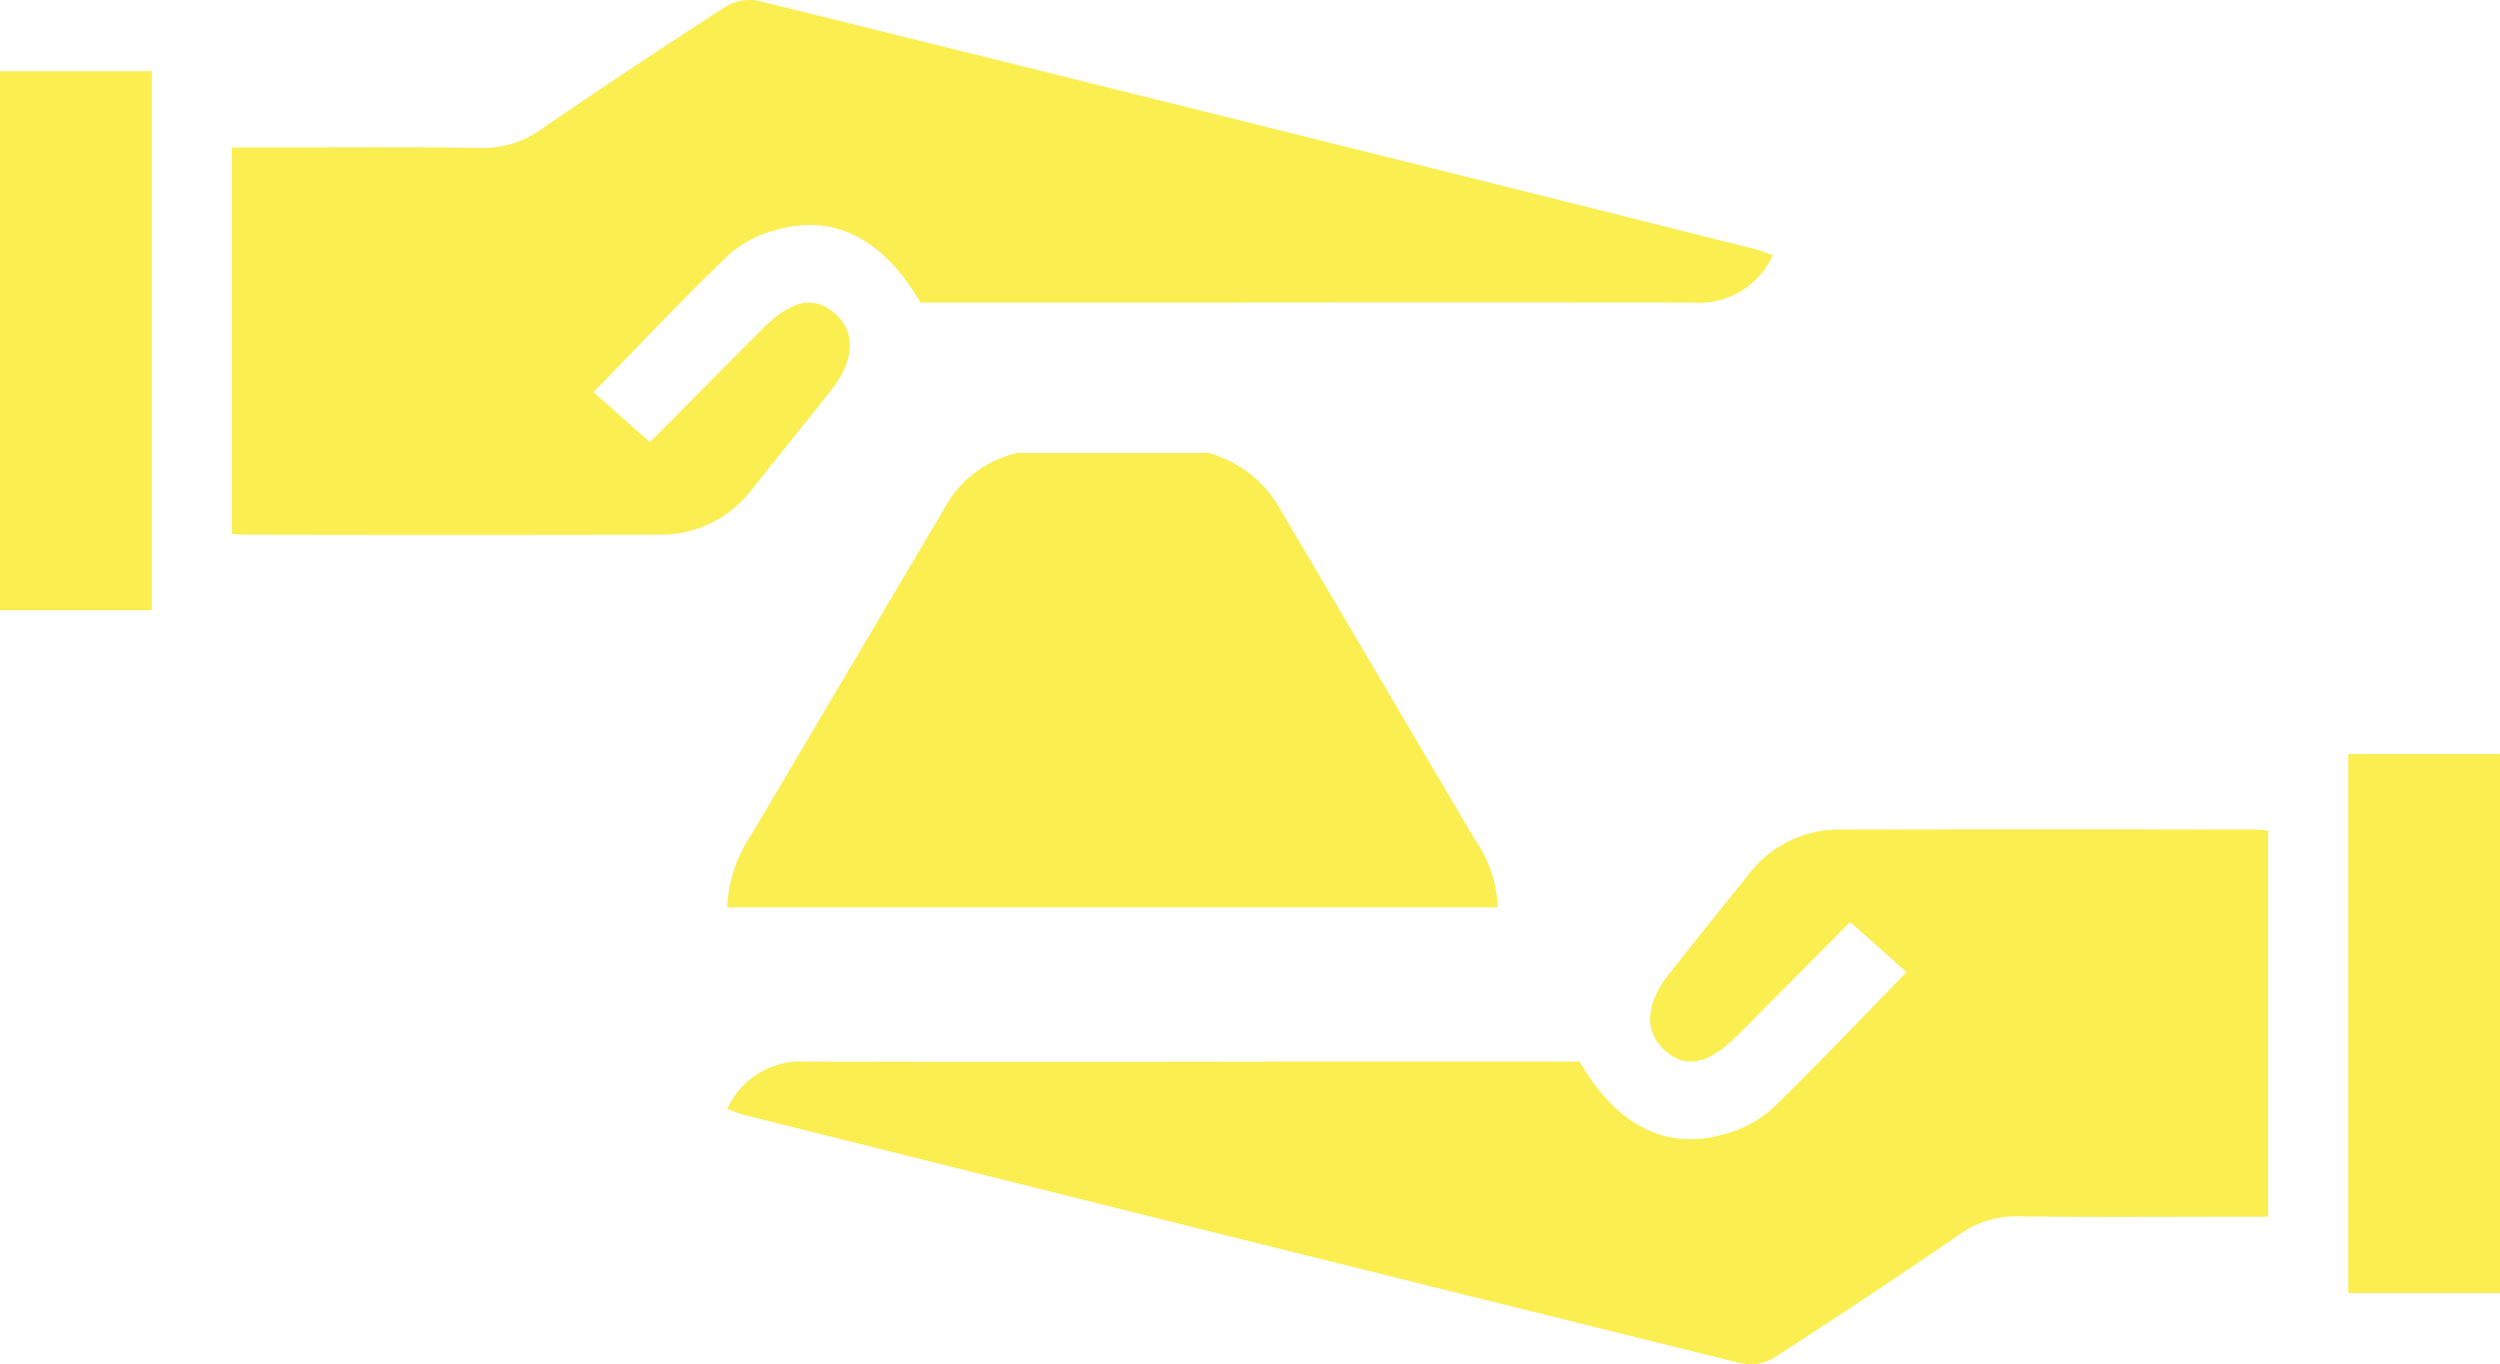
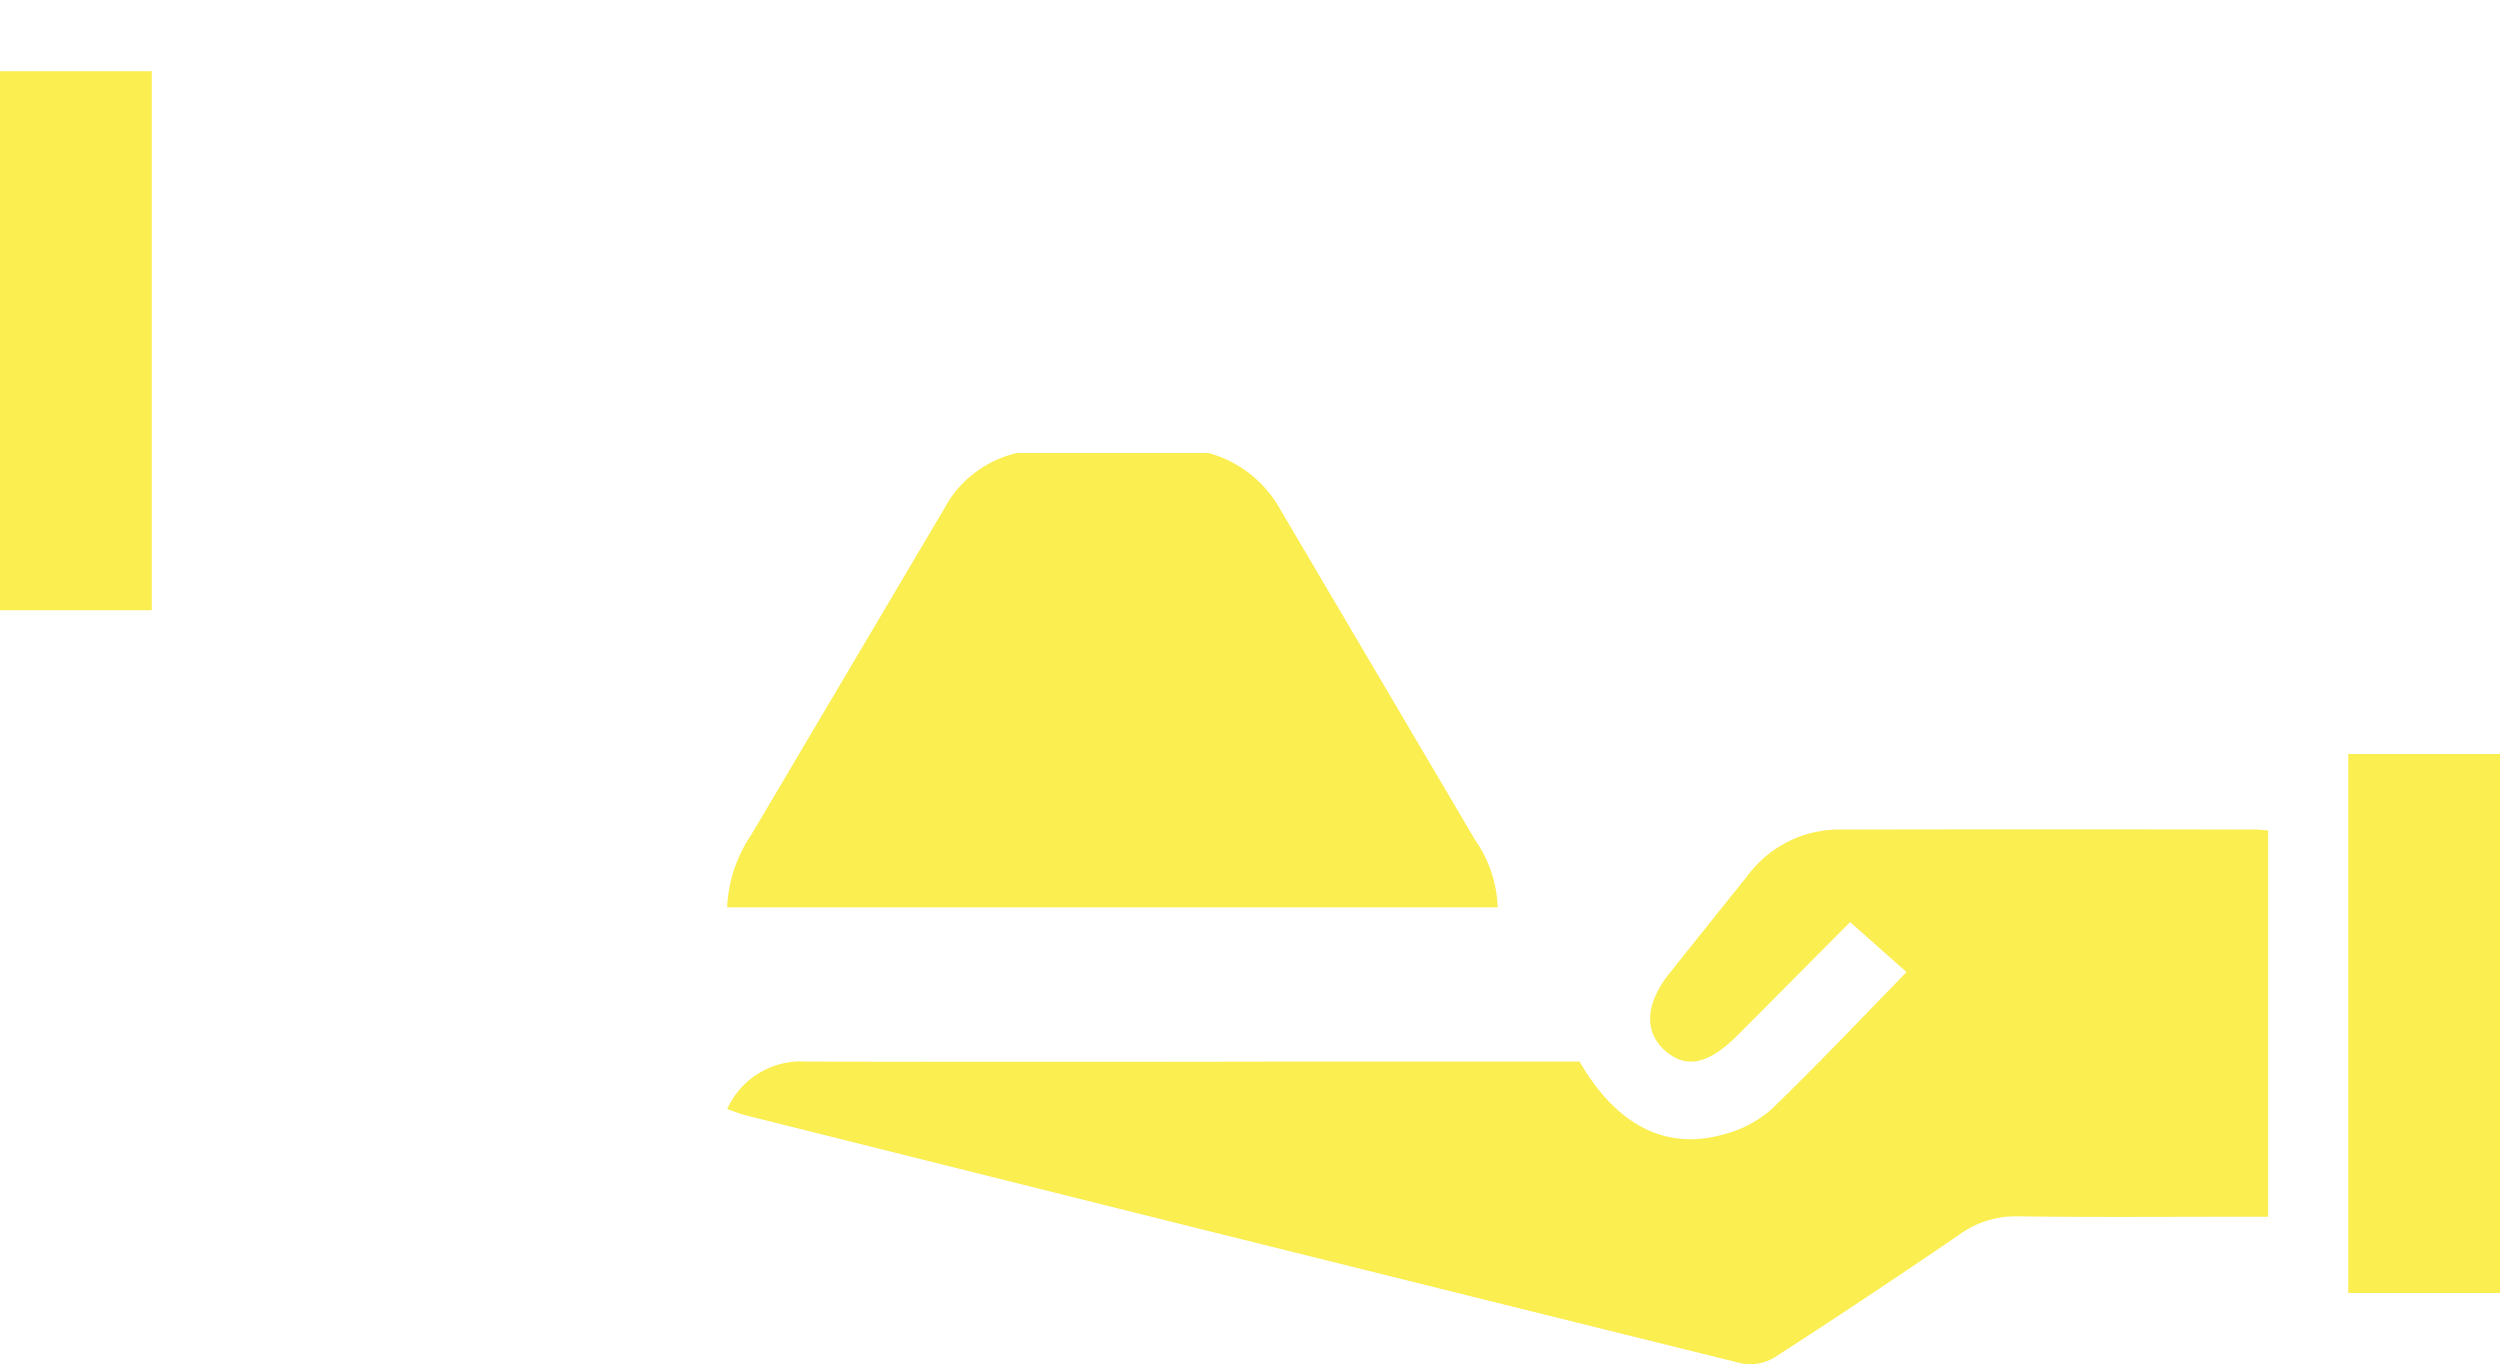
<svg xmlns="http://www.w3.org/2000/svg" width="70.834" height="38.653" viewBox="0 0 70.834 38.653">
  <defs>
    <style>.a{fill:#fbee50;}</style>
  </defs>
  <g transform="translate(43.785 -1122.755)">
    <g transform="translate(-23.182 1144.117)">
      <path class="a" d="M68.715,1258.995a2.29,2.29,0,0,1,2.253-1.346q6.784.013,13.568,0h8.33c1.065,1.829,2.471,2.539,4.131,2.048a3.249,3.249,0,0,0,1.31-.7c1.3-1.252,2.534-2.563,3.825-3.884l-1.6-1.417c-.994,1-2.084,2.1-3.177,3.195-.833.836-1.465.973-2.064.449s-.566-1.328.116-2.184q1.11-1.393,2.226-2.782a3.228,3.228,0,0,1,2.6-1.3q5.893-.013,11.787,0c.109,0,.218.015.357.025v10.945h-.717c-2.124,0-4.249.018-6.373-.011a2.72,2.72,0,0,0-1.653.513q-2.6,1.779-5.247,3.487a1.326,1.326,0,0,1-.931.167q-14.14-3.5-28.268-7.043C69.059,1259.121,68.934,1259.069,68.715,1258.995Z" transform="translate(-68.715 -1248.932)" />
      <path class="a" d="M323.81,1254.672h-4.3V1239.4h4.3Z" transform="translate(-273.578 -1239.399)" />
    </g>
    <g transform="translate(-43.785 1122.755)">
-       <path class="a" d="M35.735,1129.983a2.29,2.29,0,0,1-2.253,1.346q-6.784-.013-13.569,0H11.584c-1.065-1.829-2.471-2.539-4.131-2.048a3.25,3.25,0,0,0-1.31.7c-1.3,1.252-2.534,2.563-3.825,3.884l1.6,1.417c.994-1,2.085-2.1,3.177-3.195.833-.836,1.465-.973,2.064-.449s.566,1.328-.116,2.184q-1.111,1.393-2.226,2.782a3.229,3.229,0,0,1-2.6,1.3q-5.893.012-11.787,0c-.109,0-.218-.015-.357-.025v-10.945h.717c2.124,0,4.249-.018,6.373.011a2.718,2.718,0,0,0,1.653-.513q2.6-1.779,5.247-3.487a1.325,1.325,0,0,1,.931-.167q14.14,3.5,28.269,7.043C35.391,1129.856,35.516,1129.909,35.735,1129.983Z" transform="translate(14.496 -1122.755)" />
      <path class="a" d="M-43.785,1133.773h4.3v15.273h-4.3Z" transform="translate(43.785 -1131.755)" />
    </g>
    <g transform="translate(-23.182 1135.59)">
      <path class="a" d="M90.547,1205.712H68.715v-.031a3.991,3.991,0,0,1,.685-2.028l5.616-9.493a3.158,3.158,0,0,1,1.906-1.32h5.434a3.331,3.331,0,0,1,1.956,1.471l5.6,9.5A3.523,3.523,0,0,1,90.547,1205.712Z" transform="translate(-68.715 -1192.839)" />
    </g>
  </g>
</svg>